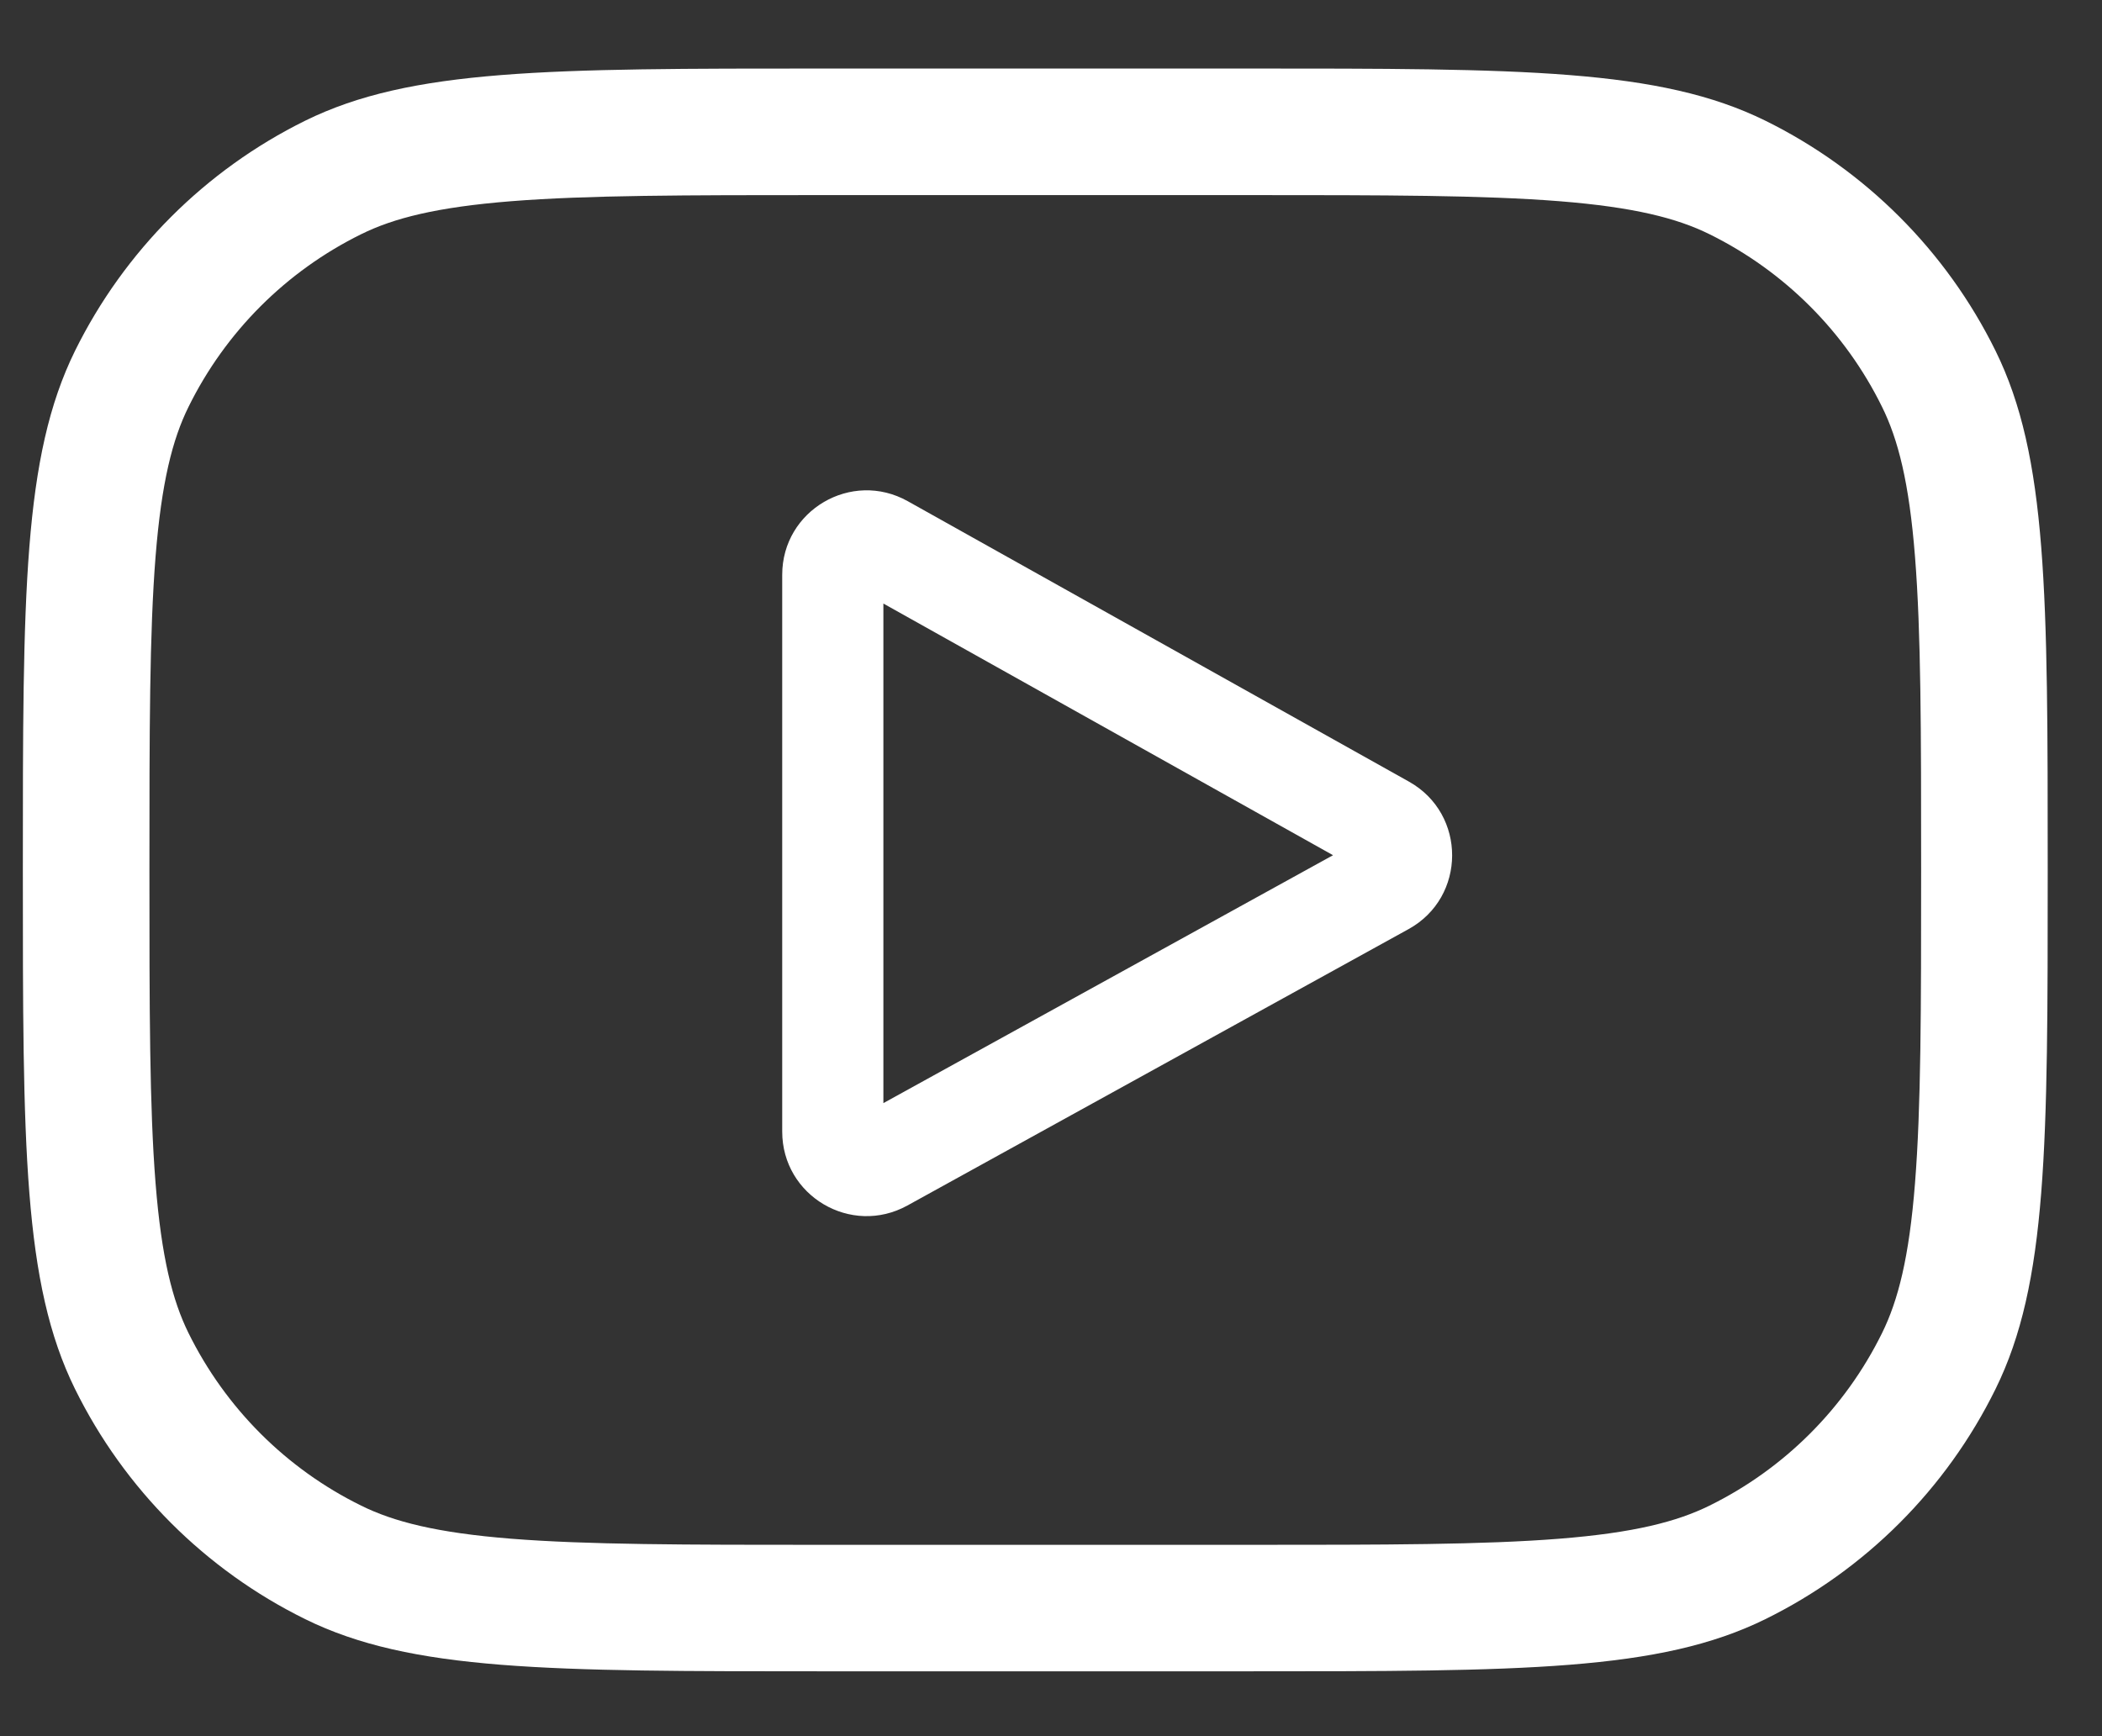
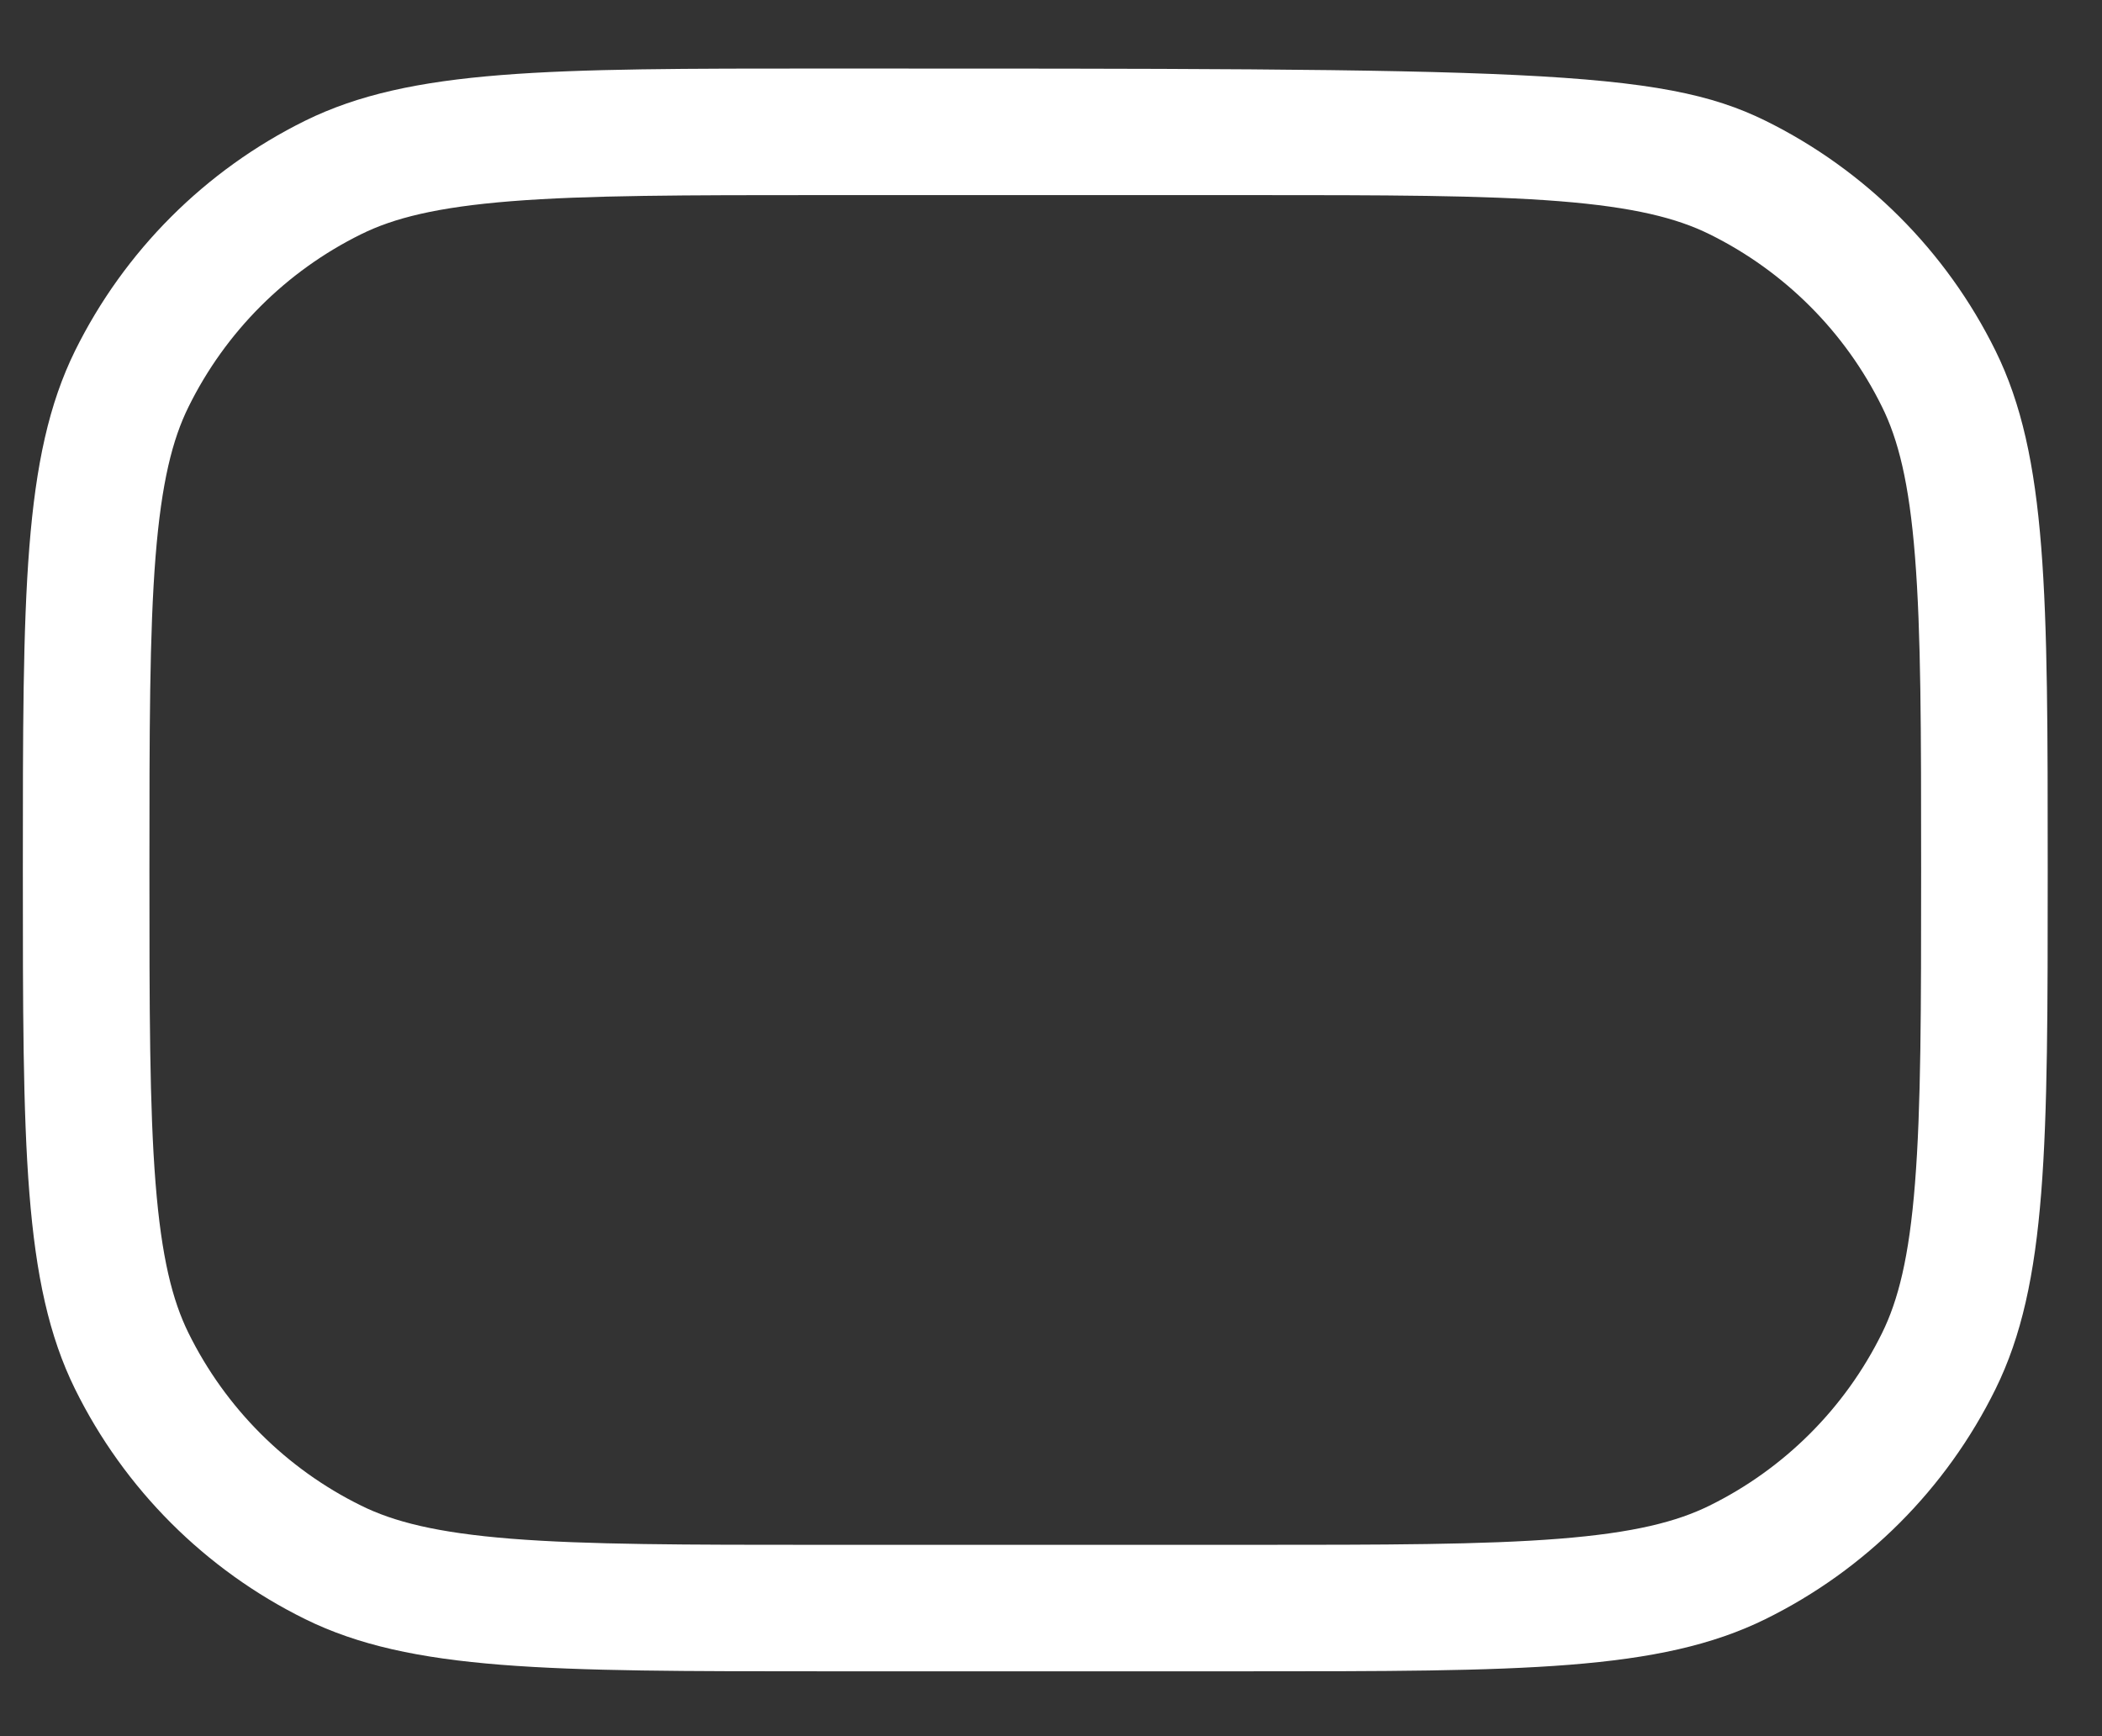
<svg xmlns="http://www.w3.org/2000/svg" width="23" height="19" viewBox="0 0 23 19" fill="none">
  <rect x="0" y="0" width="23" height="19" fill="#333333" stroke="none" />
-   <path fill-rule="evenodd" clip-rule="evenodd" d="M15.417 8.554L9.933 5.485C9.317 5.14 8.559 5.585 8.559 6.29V12.384C8.559 13.087 9.312 13.532 9.928 13.193L15.412 10.168C16.046 9.819 16.049 8.908 15.417 8.554ZM9.666 12.072V6.605L14.586 9.359L9.666 12.072Z" fill="white" />
-   <path fill-rule="evenodd" clip-rule="evenodd" d="M0.25 9.52C0.25 6.505 0.25 4.998 0.821 3.839C1.361 2.746 2.246 1.861 3.339 1.321C4.498 0.75 6.005 0.75 9.02 0.75H13.636C16.651 0.75 18.159 0.75 19.317 1.321C20.411 1.861 21.296 2.746 21.835 3.839C22.406 4.998 22.406 6.505 22.406 9.52C22.406 12.535 22.406 14.043 21.835 15.201C21.296 16.295 20.411 17.18 19.317 17.719C18.159 18.29 16.651 18.29 13.636 18.29H9.02C6.005 18.29 4.498 18.29 3.339 17.719C2.246 17.18 1.361 16.295 0.821 15.201C0.25 14.043 0.25 12.535 0.25 9.52ZM9.02 2.135H13.636C15.166 2.135 16.232 2.136 17.063 2.202C17.879 2.267 18.348 2.387 18.705 2.563C19.525 2.968 20.189 3.631 20.593 4.452C20.769 4.808 20.89 5.278 20.954 6.093C21.02 6.924 21.021 7.99 21.021 9.52C21.021 11.05 21.02 12.116 20.954 12.947C20.89 13.763 20.769 14.232 20.593 14.589C20.189 15.409 19.525 16.073 18.705 16.477C18.348 16.653 17.879 16.774 17.063 16.839C16.232 16.905 15.166 16.906 13.636 16.906H9.02C7.49 16.906 6.424 16.905 5.593 16.839C4.778 16.774 4.308 16.653 3.952 16.477C3.131 16.073 2.468 15.409 2.063 14.589C1.887 14.232 1.767 13.763 1.702 12.947C1.636 12.116 1.635 11.05 1.635 9.52C1.635 7.99 1.636 6.924 1.702 6.093C1.767 5.278 1.887 4.808 2.063 4.452C2.468 3.631 3.131 2.968 3.952 2.563C4.308 2.387 4.778 2.267 5.593 2.202C6.424 2.136 7.49 2.135 9.02 2.135Z" fill="white" />
+   <path fill-rule="evenodd" clip-rule="evenodd" d="M0.25 9.52C0.25 6.505 0.25 4.998 0.821 3.839C1.361 2.746 2.246 1.861 3.339 1.321C4.498 0.75 6.005 0.75 9.02 0.75C16.651 0.75 18.159 0.75 19.317 1.321C20.411 1.861 21.296 2.746 21.835 3.839C22.406 4.998 22.406 6.505 22.406 9.52C22.406 12.535 22.406 14.043 21.835 15.201C21.296 16.295 20.411 17.18 19.317 17.719C18.159 18.29 16.651 18.29 13.636 18.29H9.02C6.005 18.29 4.498 18.29 3.339 17.719C2.246 17.18 1.361 16.295 0.821 15.201C0.25 14.043 0.25 12.535 0.25 9.52ZM9.02 2.135H13.636C15.166 2.135 16.232 2.136 17.063 2.202C17.879 2.267 18.348 2.387 18.705 2.563C19.525 2.968 20.189 3.631 20.593 4.452C20.769 4.808 20.89 5.278 20.954 6.093C21.02 6.924 21.021 7.99 21.021 9.52C21.021 11.05 21.02 12.116 20.954 12.947C20.89 13.763 20.769 14.232 20.593 14.589C20.189 15.409 19.525 16.073 18.705 16.477C18.348 16.653 17.879 16.774 17.063 16.839C16.232 16.905 15.166 16.906 13.636 16.906H9.02C7.49 16.906 6.424 16.905 5.593 16.839C4.778 16.774 4.308 16.653 3.952 16.477C3.131 16.073 2.468 15.409 2.063 14.589C1.887 14.232 1.767 13.763 1.702 12.947C1.636 12.116 1.635 11.05 1.635 9.52C1.635 7.99 1.636 6.924 1.702 6.093C1.767 5.278 1.887 4.808 2.063 4.452C2.468 3.631 3.131 2.968 3.952 2.563C4.308 2.387 4.778 2.267 5.593 2.202C6.424 2.136 7.49 2.135 9.02 2.135Z" fill="white" />
</svg>